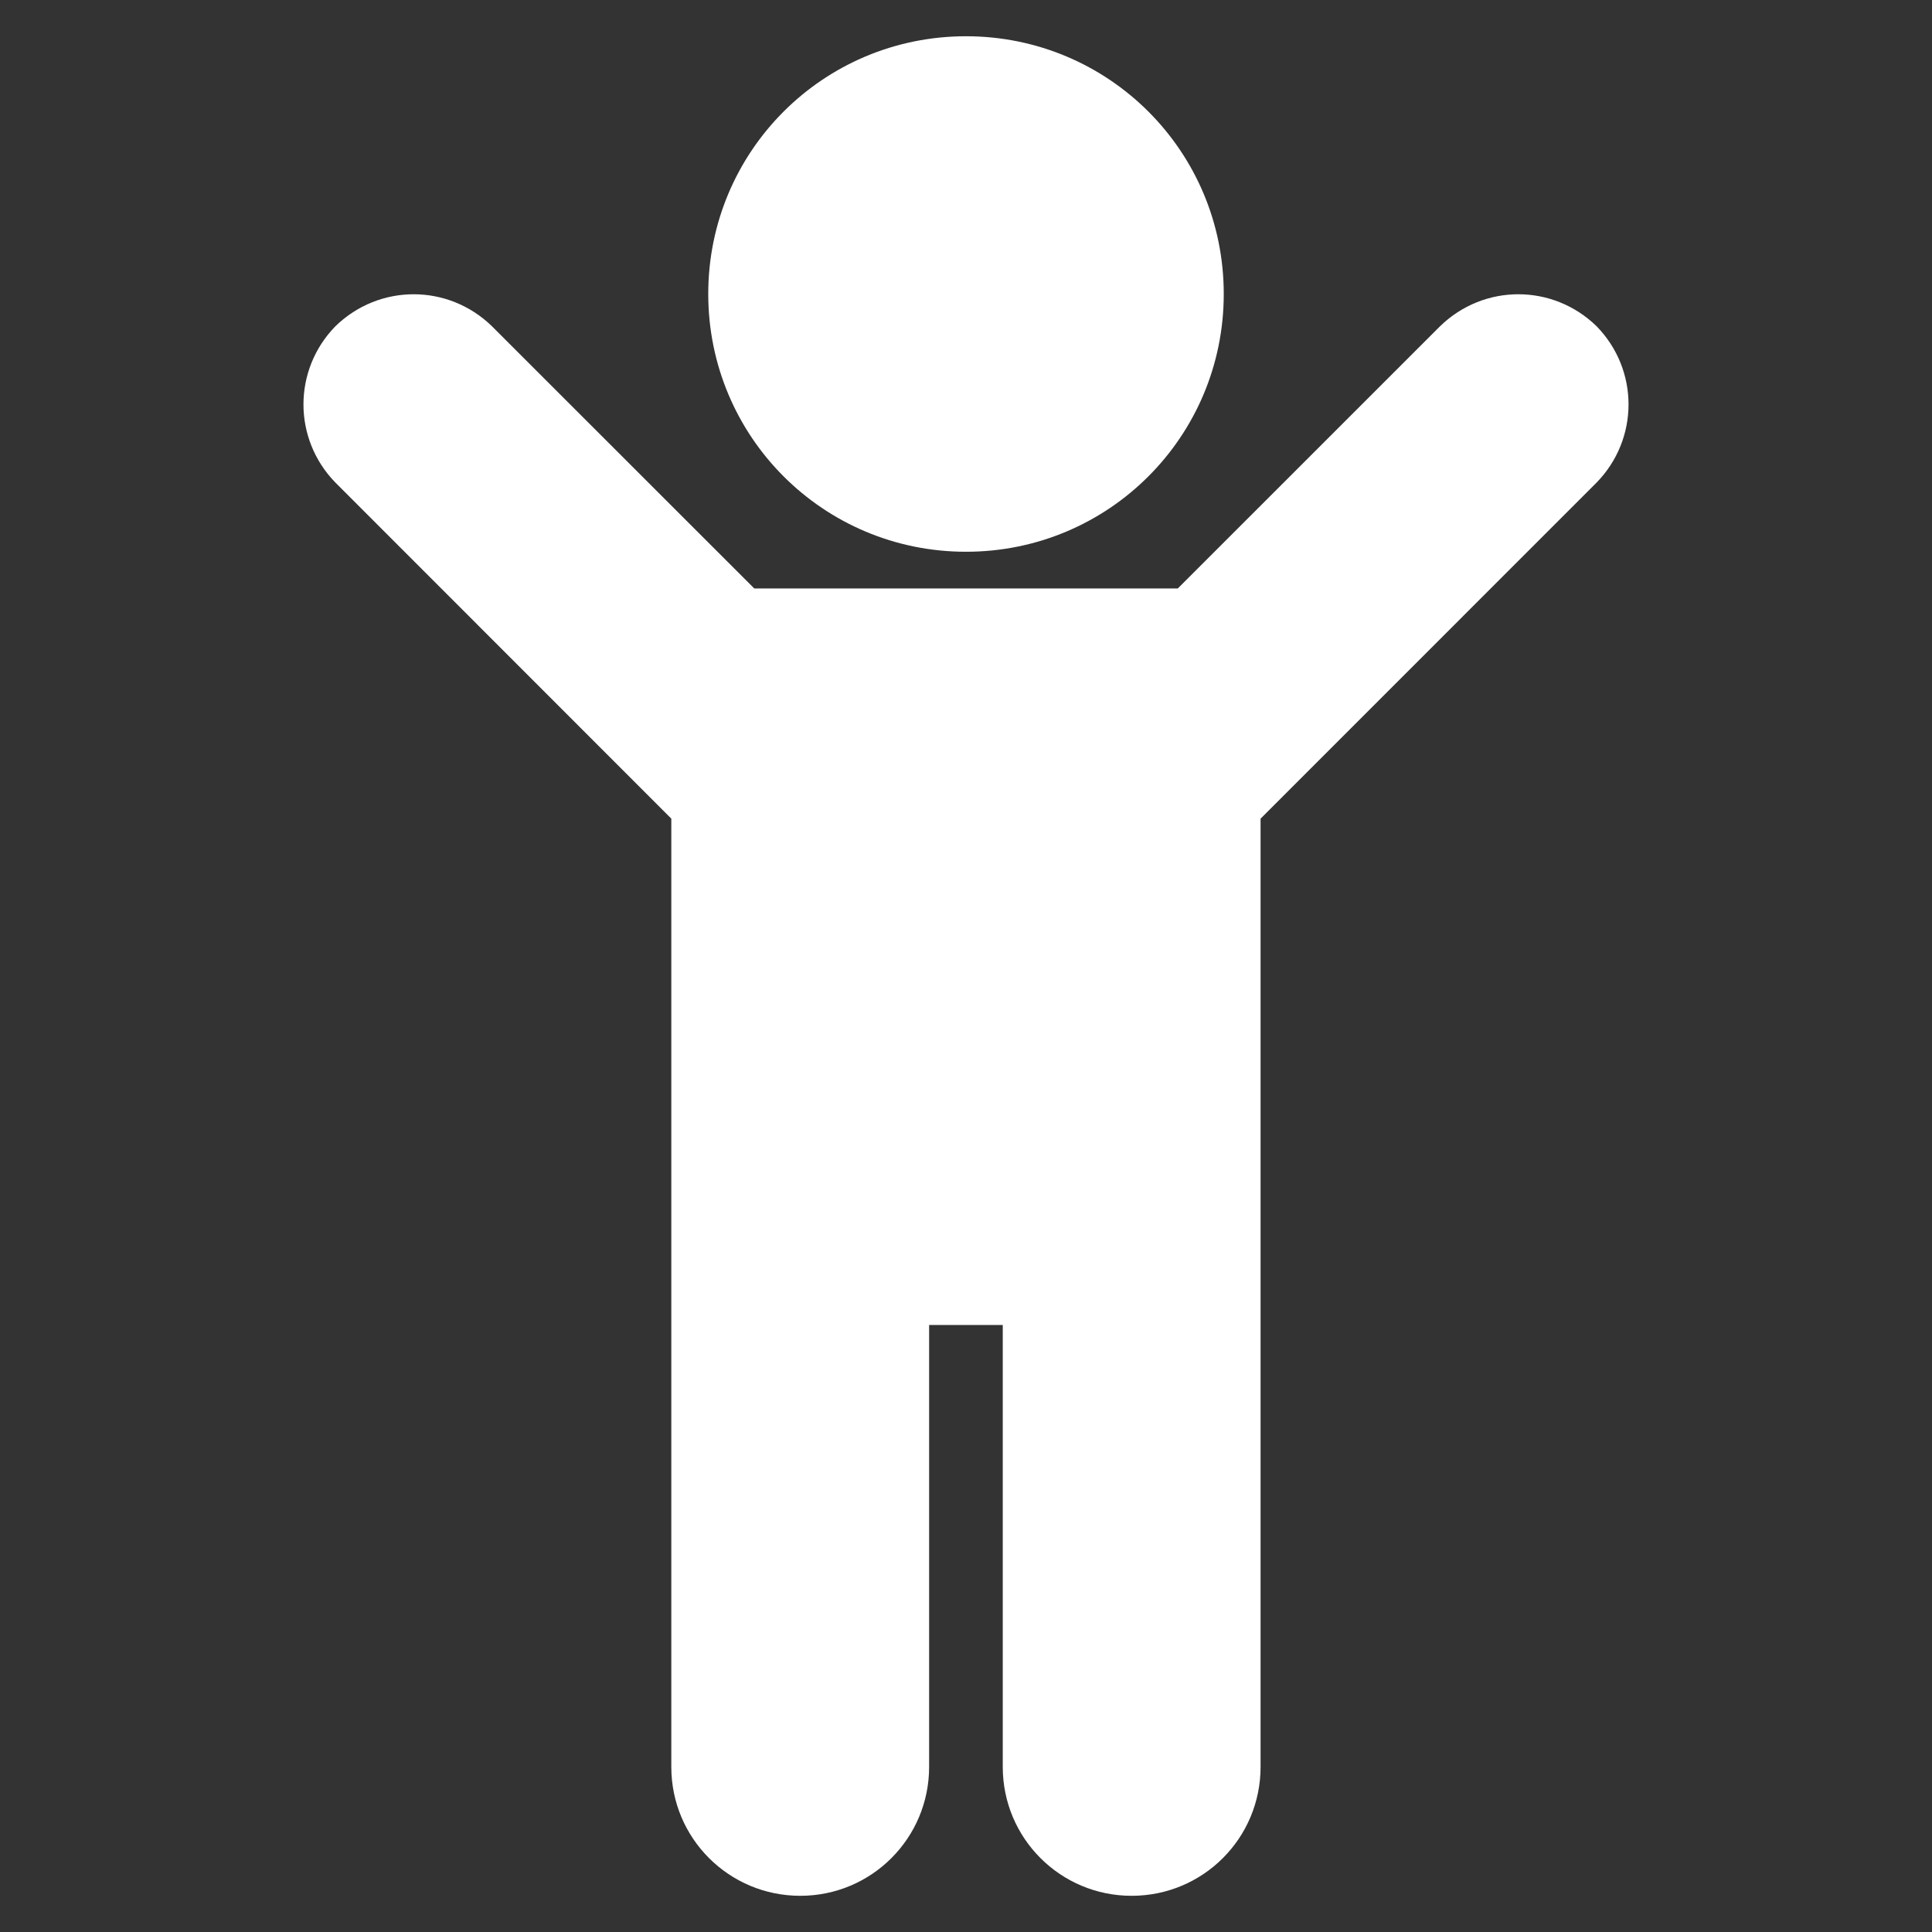
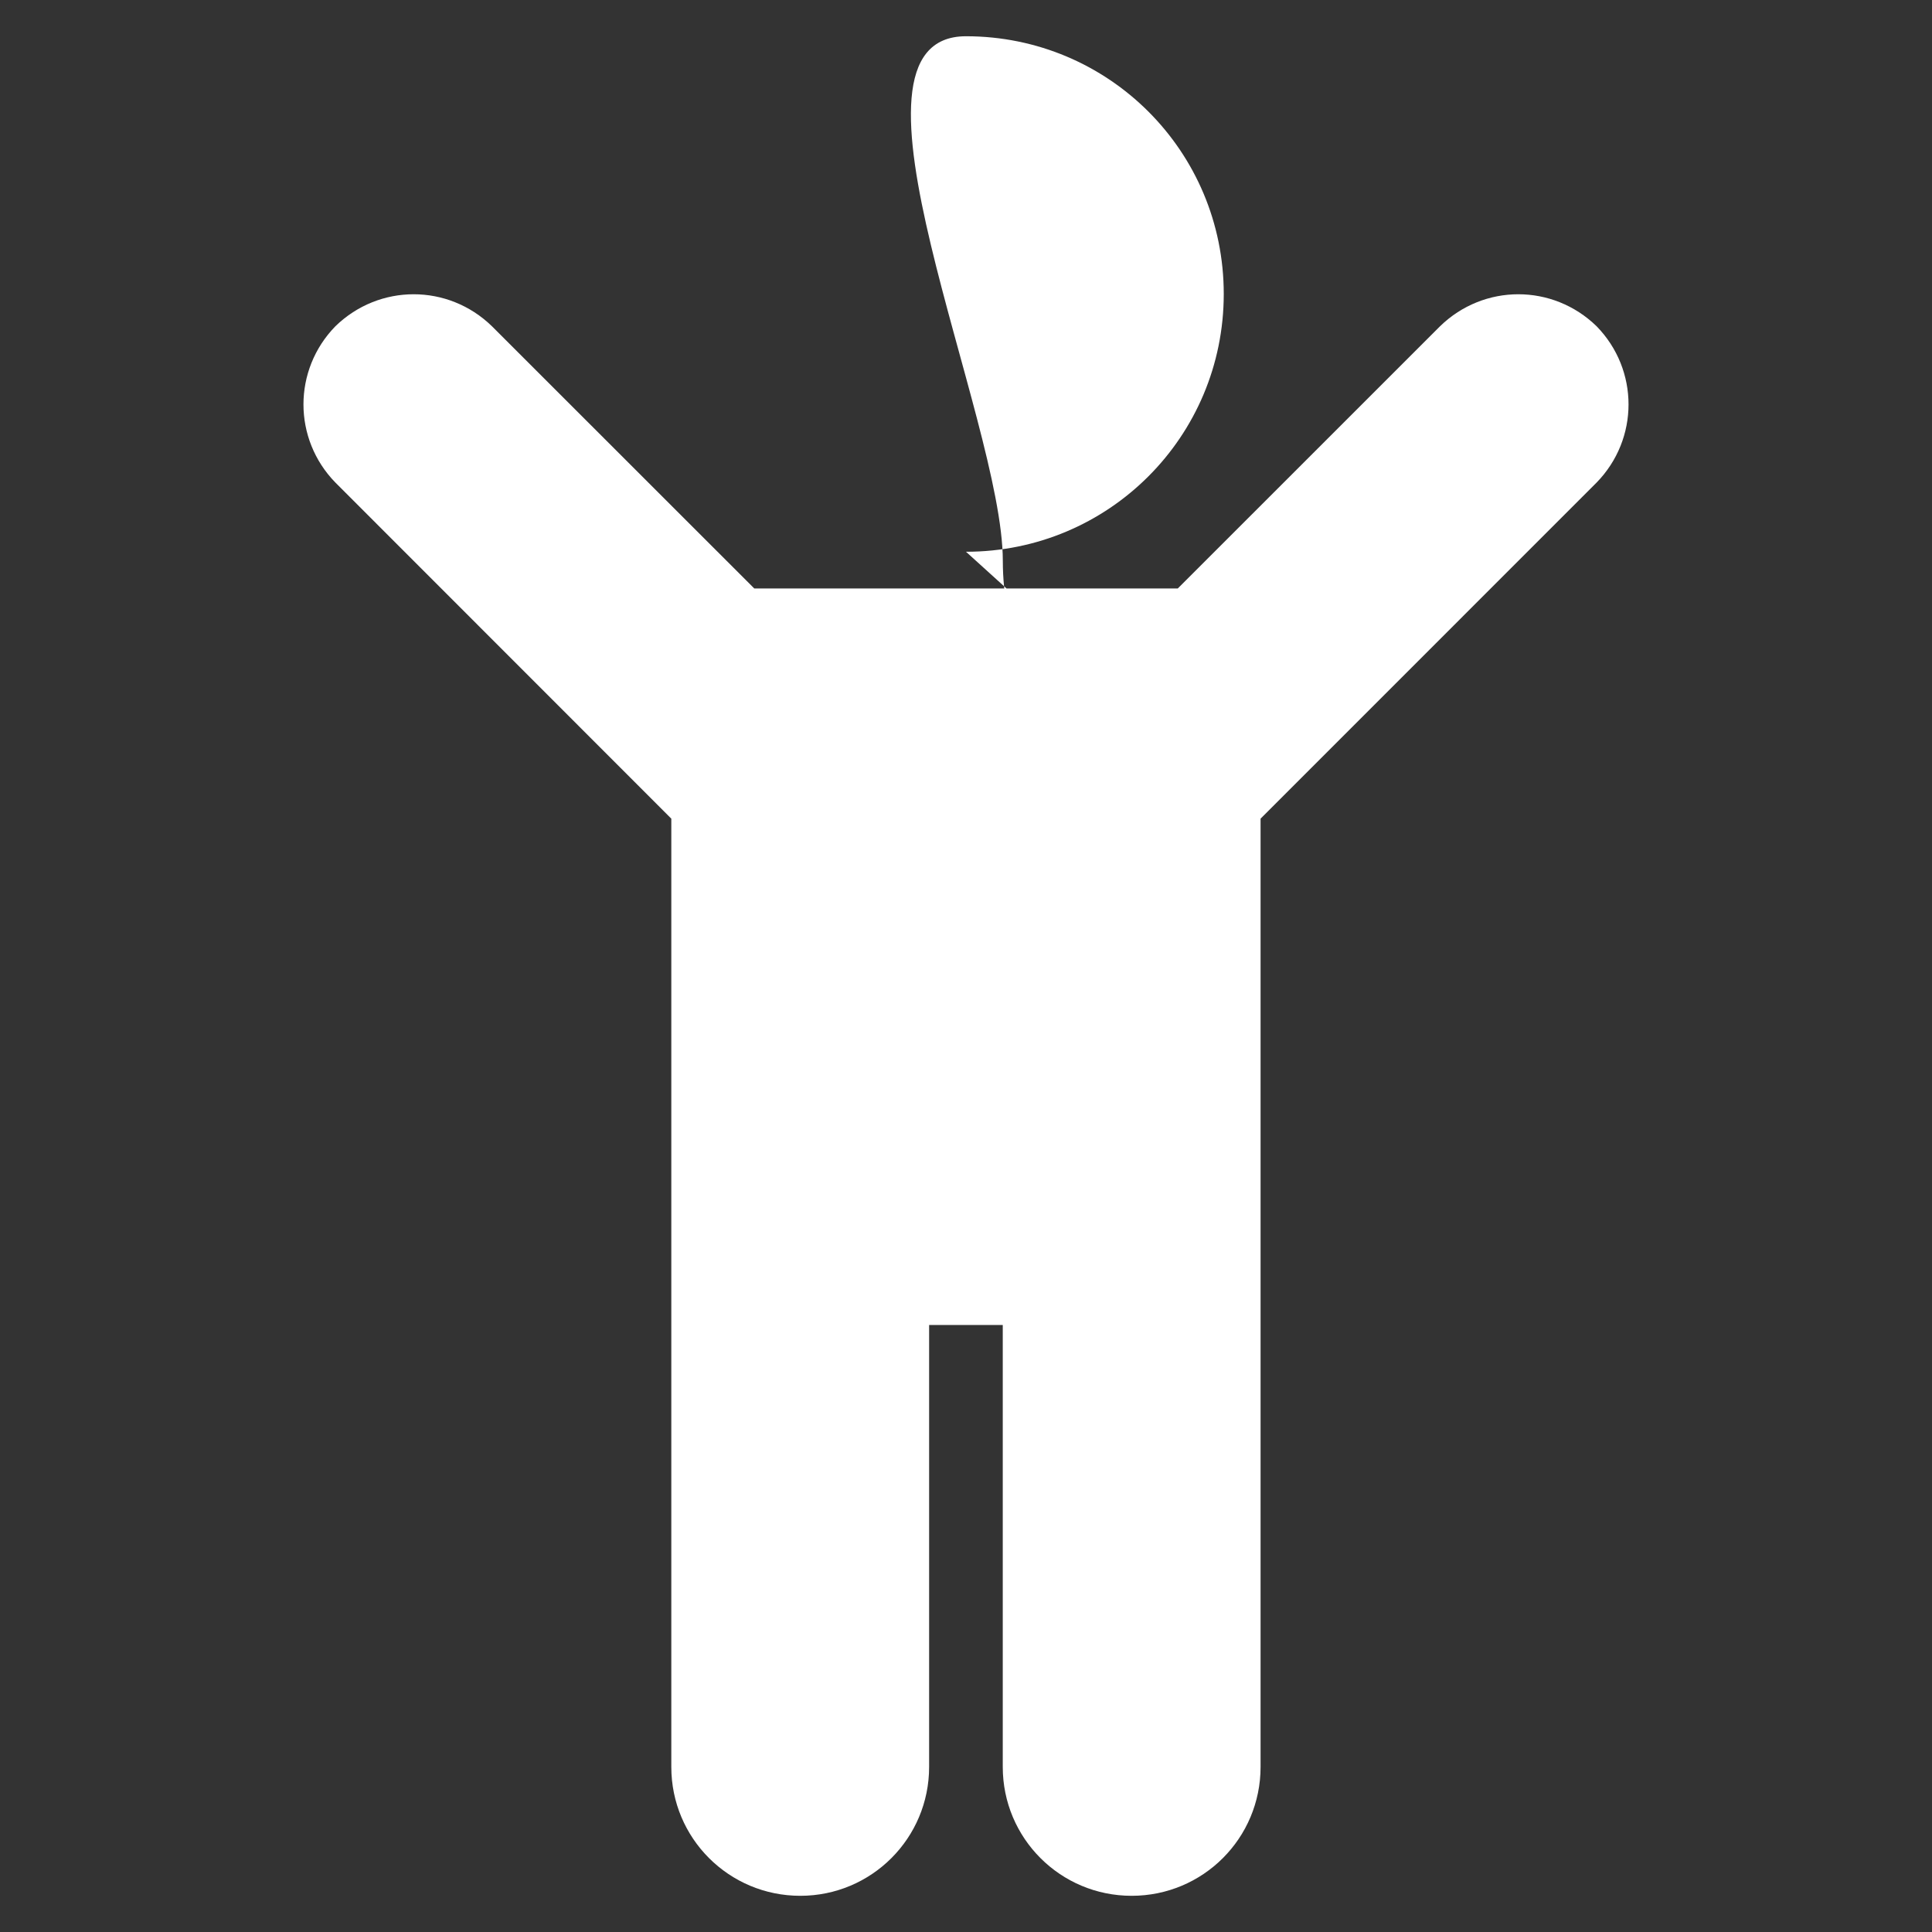
<svg xmlns="http://www.w3.org/2000/svg" version="1.1" id="Layer_1" x="0px" y="0px" width="34px" height="34px" viewBox="0 0 34 34" enable-background="new 0 0 34 34" xml:space="preserve">
  <rect x="0" y="0" width="34" height="34" fill="#333333" stroke="none" />
  <g>
-     <path fill="#FFFFFF" d="M22.184,14.407v16.688c0,1.254-1.012,2.268-2.269,2.268c-1.255,0-2.268-1.014-2.268-2.268v-7.777h-1.296   v7.777c0,1.254-1.013,2.268-2.267,2.268c-1.257,0-2.27-1.014-2.27-2.268V14.407L5.903,8.493c-0.75-0.768-0.75-1.984,0-2.752   c0.771-0.75,1.983-0.75,2.754,0l4.617,4.615h7.453l4.616-4.615c0.771-0.75,1.983-0.75,2.754,0c0.75,0.768,0.75,1.984,0,2.752   L22.184,14.407z M17,9.71c-2.512,0-4.536-2.025-4.536-4.537S14.489,0.638,17,0.638c2.511,0,4.536,2.023,4.536,4.535   S19.511,9.71,17,9.71z" />
+     <path fill="#FFFFFF" d="M22.184,14.407v16.688c0,1.254-1.012,2.268-2.269,2.268c-1.255,0-2.268-1.014-2.268-2.268v-7.777h-1.296   v7.777c0,1.254-1.013,2.268-2.267,2.268c-1.257,0-2.27-1.014-2.27-2.268V14.407L5.903,8.493c-0.75-0.768-0.75-1.984,0-2.752   c0.771-0.75,1.983-0.75,2.754,0l4.617,4.615h7.453l4.616-4.615c0.771-0.75,1.983-0.75,2.754,0c0.75,0.768,0.75,1.984,0,2.752   L22.184,14.407z c-2.512,0-4.536-2.025-4.536-4.537S14.489,0.638,17,0.638c2.511,0,4.536,2.023,4.536,4.535   S19.511,9.71,17,9.71z" />
  </g>
</svg>